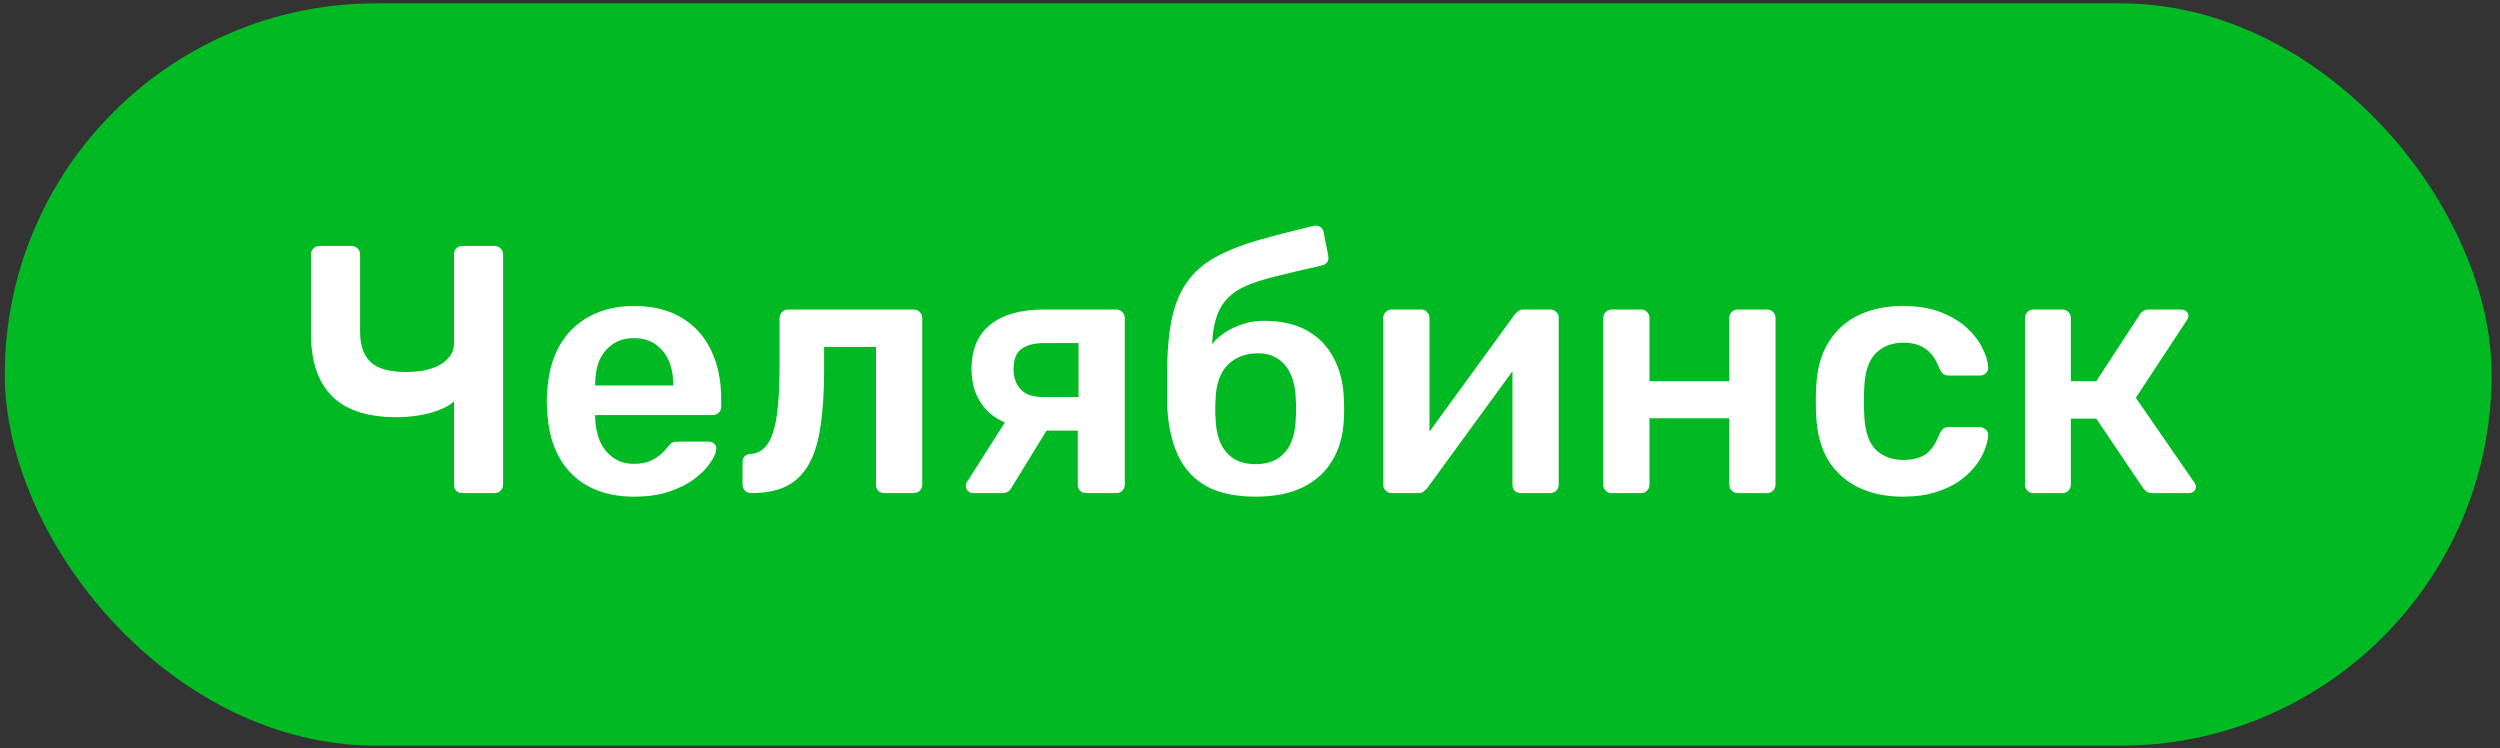
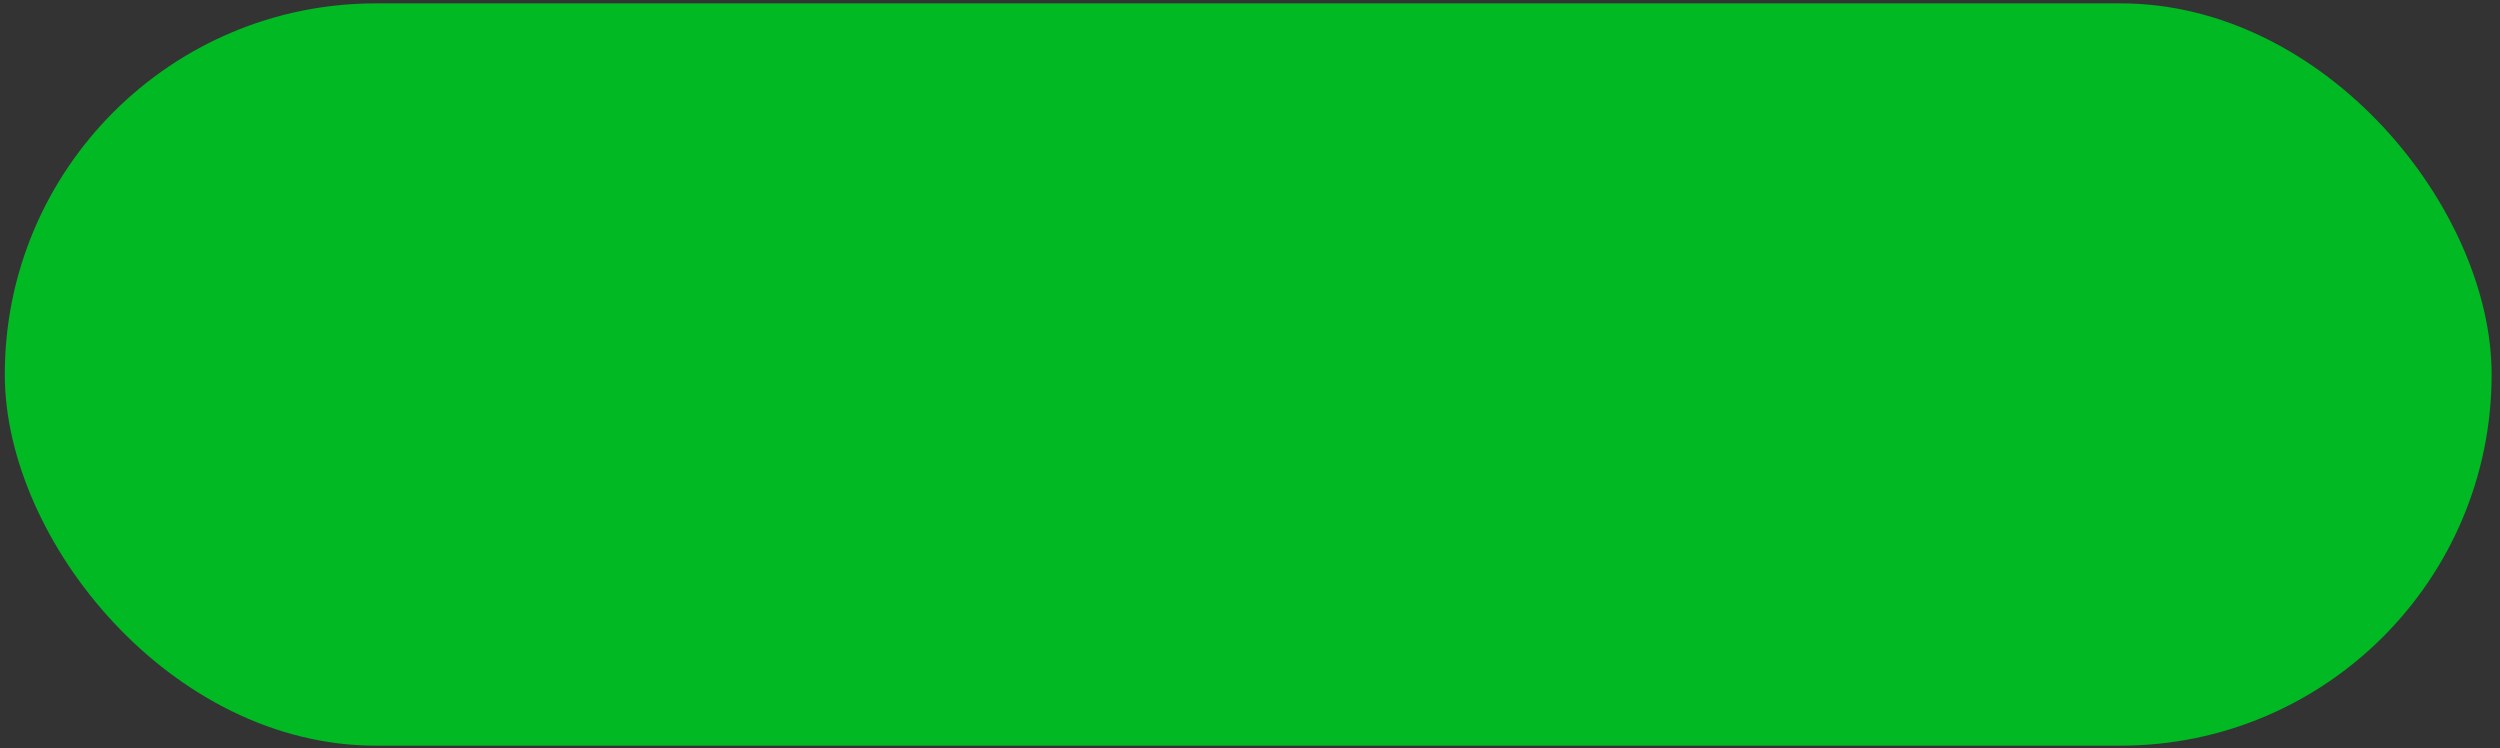
<svg xmlns="http://www.w3.org/2000/svg" width="137" height="41" viewBox="0 0 137 41" fill="none">
  <rect x="0" y="0" width="137" height="41" fill="#333333" stroke="none" />
  <rect x="0.262" y="0.184" width="136.279" height="40.679" rx="20.34" fill="#00B923" />
-   <path d="M25.344 27.023C25.202 27.023 25.086 26.978 24.995 26.888C24.918 26.798 24.879 26.688 24.879 26.559V21.992C24.673 22.186 24.396 22.347 24.047 22.476C23.712 22.605 23.338 22.702 22.925 22.766C22.525 22.831 22.132 22.863 21.745 22.863C20.158 22.863 18.977 22.483 18.203 21.721C17.429 20.947 17.042 19.806 17.042 18.296V13.942C17.042 13.813 17.087 13.704 17.178 13.614C17.268 13.523 17.378 13.478 17.507 13.478H19.248C19.39 13.478 19.506 13.523 19.597 13.614C19.687 13.704 19.732 13.813 19.732 13.942V18.161C19.732 18.922 19.926 19.483 20.313 19.844C20.7 20.206 21.351 20.386 22.267 20.386C22.525 20.386 22.802 20.367 23.099 20.328C23.396 20.276 23.68 20.193 23.951 20.077C24.221 19.948 24.441 19.78 24.608 19.573C24.789 19.367 24.879 19.109 24.879 18.799V13.942C24.879 13.813 24.918 13.704 24.995 13.614C25.086 13.523 25.202 13.478 25.344 13.478H27.085C27.227 13.478 27.343 13.523 27.434 13.614C27.524 13.704 27.569 13.813 27.569 13.942V26.559C27.569 26.688 27.524 26.798 27.434 26.888C27.343 26.978 27.227 27.023 27.085 27.023H25.344ZM34.744 27.217C33.312 27.217 32.177 26.804 31.338 25.979C30.5 25.153 30.048 23.979 29.984 22.457C29.971 22.328 29.964 22.166 29.964 21.973C29.964 21.767 29.971 21.605 29.984 21.489C30.035 20.522 30.255 19.683 30.642 18.974C31.041 18.264 31.59 17.722 32.286 17.348C32.983 16.961 33.802 16.768 34.744 16.768C35.789 16.768 36.666 16.987 37.376 17.425C38.085 17.851 38.62 18.451 38.982 19.225C39.343 19.986 39.523 20.87 39.523 21.876V22.282C39.523 22.412 39.478 22.521 39.388 22.611C39.298 22.702 39.182 22.747 39.04 22.747H32.615C32.615 22.747 32.615 22.766 32.615 22.805C32.615 22.844 32.615 22.876 32.615 22.902C32.628 23.353 32.712 23.773 32.867 24.16C33.035 24.534 33.273 24.837 33.583 25.069C33.905 25.301 34.286 25.417 34.725 25.417C35.086 25.417 35.389 25.366 35.634 25.262C35.879 25.146 36.079 25.017 36.234 24.875C36.389 24.734 36.498 24.617 36.563 24.527C36.679 24.372 36.769 24.282 36.834 24.256C36.911 24.218 37.021 24.198 37.163 24.198H38.827C38.956 24.198 39.059 24.237 39.136 24.314C39.227 24.392 39.266 24.488 39.253 24.605C39.24 24.811 39.13 25.063 38.924 25.359C38.73 25.656 38.446 25.946 38.072 26.23C37.698 26.514 37.227 26.753 36.66 26.946C36.105 27.127 35.466 27.217 34.744 27.217ZM32.615 21.122H36.892V21.064C36.892 20.56 36.808 20.122 36.64 19.748C36.473 19.373 36.227 19.077 35.905 18.858C35.583 18.638 35.196 18.529 34.744 18.529C34.292 18.529 33.905 18.638 33.583 18.858C33.26 19.077 33.015 19.373 32.848 19.748C32.693 20.122 32.615 20.56 32.615 21.064V21.122ZM41.173 27.023C41.032 27.023 40.916 26.978 40.825 26.888C40.735 26.798 40.69 26.682 40.69 26.54V25.34C40.69 25.056 40.838 24.901 41.135 24.875C41.522 24.85 41.831 24.669 42.064 24.334C42.296 23.998 42.464 23.482 42.567 22.786C42.67 22.076 42.721 21.16 42.721 20.038V17.425C42.721 17.297 42.767 17.187 42.857 17.097C42.947 17.006 43.063 16.961 43.205 16.961H50.075C50.204 16.961 50.313 17.006 50.404 17.097C50.494 17.187 50.539 17.297 50.539 17.425V26.559C50.539 26.688 50.494 26.798 50.404 26.888C50.313 26.978 50.204 27.023 50.075 27.023H48.469C48.327 27.023 48.211 26.978 48.12 26.888C48.043 26.798 48.004 26.688 48.004 26.559V19.012H45.16V20.309C45.16 21.547 45.089 22.599 44.947 23.463C44.818 24.314 44.592 25.005 44.27 25.533C43.96 26.049 43.547 26.43 43.031 26.675C42.528 26.907 41.909 27.023 41.173 27.023ZM59.528 27.023C59.386 27.023 59.27 26.978 59.18 26.888C59.103 26.798 59.064 26.688 59.064 26.559V23.598H57.148V23.502C55.845 23.502 54.865 23.205 54.207 22.611C53.562 22.005 53.239 21.212 53.239 20.231C53.239 19.148 53.581 18.335 54.265 17.793C54.949 17.238 55.935 16.961 57.226 16.961H61.173C61.302 16.961 61.412 17.006 61.502 17.097C61.592 17.187 61.638 17.297 61.638 17.425V26.559C61.638 26.688 61.592 26.798 61.502 26.888C61.412 26.978 61.302 27.023 61.173 27.023H59.528ZM53.336 27.023C53.22 27.023 53.123 26.985 53.046 26.907C52.968 26.83 52.93 26.74 52.93 26.636C52.93 26.598 52.936 26.553 52.949 26.501C52.962 26.436 52.994 26.378 53.046 26.327L55.213 22.921L57.574 23.231L55.426 26.733C55.387 26.811 55.323 26.881 55.233 26.946C55.142 26.998 55.045 27.023 54.942 27.023H53.336ZM57.167 21.76H59.103V18.799H57.284C56.69 18.799 56.252 18.909 55.968 19.128C55.684 19.335 55.542 19.703 55.542 20.231C55.542 20.683 55.671 21.051 55.929 21.334C56.2 21.618 56.613 21.76 57.167 21.76ZM68.802 27.217C67.731 27.217 66.841 27.03 66.131 26.656C65.434 26.269 64.912 25.708 64.564 24.972C64.215 24.237 64.015 23.34 63.964 22.282C63.964 21.908 63.964 21.521 63.964 21.122C63.964 20.722 63.964 20.335 63.964 19.96C63.99 18.825 64.099 17.884 64.293 17.135C64.499 16.374 64.802 15.748 65.202 15.258C65.602 14.755 66.118 14.342 66.75 14.02C67.382 13.684 68.131 13.394 68.995 13.149C69.859 12.904 70.859 12.646 71.994 12.375C72.123 12.349 72.239 12.369 72.343 12.433C72.459 12.498 72.523 12.601 72.536 12.743L72.788 14.02C72.814 14.149 72.794 14.265 72.73 14.368C72.665 14.458 72.575 14.517 72.459 14.542C71.478 14.762 70.633 14.962 69.924 15.142C69.214 15.31 68.627 15.503 68.163 15.723C67.698 15.942 67.331 16.232 67.06 16.593C66.802 16.942 66.621 17.4 66.518 17.967C66.415 18.535 66.383 19.264 66.421 20.154L65.976 19.786C66.054 19.386 66.254 19.019 66.576 18.683C66.899 18.348 67.292 18.084 67.757 17.89C68.234 17.683 68.737 17.58 69.266 17.58C70.195 17.58 70.975 17.755 71.607 18.103C72.239 18.451 72.723 18.941 73.059 19.573C73.407 20.193 73.6 20.922 73.639 21.76C73.665 22.224 73.665 22.65 73.639 23.037C73.6 23.863 73.394 24.592 73.02 25.224C72.646 25.856 72.11 26.346 71.414 26.695C70.717 27.043 69.846 27.217 68.802 27.217ZM68.802 25.437C69.498 25.437 70.033 25.224 70.408 24.798C70.782 24.372 70.982 23.753 71.007 22.941C71.02 22.799 71.027 22.631 71.027 22.437C71.027 22.231 71.02 22.037 71.007 21.857C70.982 21.044 70.782 20.425 70.408 19.999C70.046 19.573 69.563 19.361 68.956 19.361C68.26 19.361 67.698 19.573 67.273 19.999C66.86 20.425 66.641 21.044 66.615 21.857C66.602 22.037 66.596 22.231 66.596 22.437C66.596 22.631 66.602 22.799 66.615 22.941C66.641 23.753 66.841 24.372 67.215 24.798C67.589 25.224 68.118 25.437 68.802 25.437ZM76.245 27.023C76.129 27.023 76.026 26.978 75.936 26.888C75.845 26.798 75.8 26.695 75.8 26.578V17.425C75.8 17.297 75.845 17.187 75.936 17.097C76.026 17.006 76.136 16.961 76.265 16.961H77.871C78.013 16.961 78.122 17.006 78.2 17.097C78.29 17.187 78.335 17.297 78.335 17.425V25.069L77.658 24.585L82.979 17.271C83.044 17.18 83.115 17.11 83.192 17.058C83.269 16.993 83.373 16.961 83.502 16.961H84.972C85.088 16.961 85.192 17.006 85.282 17.097C85.372 17.174 85.417 17.271 85.417 17.387V26.559C85.417 26.688 85.372 26.798 85.282 26.888C85.192 26.978 85.082 27.023 84.953 27.023H83.347C83.205 27.023 83.089 26.978 82.999 26.888C82.921 26.798 82.882 26.688 82.882 26.559V19.264L83.599 19.361L78.238 26.714C78.187 26.791 78.116 26.862 78.025 26.927C77.948 26.991 77.845 27.023 77.716 27.023H76.245ZM88.321 27.023C88.192 27.023 88.082 26.978 87.992 26.888C87.902 26.798 87.856 26.688 87.856 26.559V17.425C87.856 17.297 87.902 17.187 87.992 17.097C88.082 17.006 88.192 16.961 88.321 16.961H89.927C90.069 16.961 90.179 17.006 90.256 17.097C90.346 17.187 90.391 17.297 90.391 17.425V20.889H94.765V17.425C94.765 17.297 94.81 17.187 94.9 17.097C94.99 17.006 95.1 16.961 95.229 16.961H96.835C96.964 16.961 97.074 17.006 97.164 17.097C97.254 17.187 97.3 17.297 97.3 17.425V26.559C97.3 26.688 97.254 26.798 97.164 26.888C97.074 26.978 96.964 27.023 96.835 27.023H95.229C95.1 27.023 94.99 26.978 94.9 26.888C94.81 26.798 94.765 26.688 94.765 26.559V22.921H90.391V26.559C90.391 26.688 90.346 26.798 90.256 26.888C90.179 26.978 90.069 27.023 89.927 27.023H88.321ZM104.267 27.217C103.338 27.217 102.519 27.043 101.809 26.695C101.113 26.346 100.564 25.843 100.164 25.185C99.777 24.514 99.564 23.708 99.526 22.766C99.513 22.573 99.507 22.321 99.507 22.012C99.507 21.689 99.513 21.425 99.526 21.218C99.564 20.276 99.777 19.477 100.164 18.819C100.564 18.148 101.113 17.638 101.809 17.29C102.519 16.942 103.338 16.768 104.267 16.768C105.092 16.768 105.795 16.884 106.376 17.116C106.956 17.348 107.434 17.638 107.808 17.987C108.182 18.335 108.459 18.703 108.64 19.09C108.833 19.464 108.937 19.806 108.95 20.115C108.962 20.257 108.917 20.373 108.814 20.464C108.724 20.541 108.614 20.58 108.485 20.58H106.782C106.653 20.58 106.55 20.547 106.473 20.483C106.408 20.418 106.344 20.322 106.279 20.193C106.086 19.677 105.828 19.315 105.505 19.109C105.196 18.89 104.796 18.78 104.305 18.78C103.66 18.78 103.144 18.986 102.757 19.399C102.383 19.799 102.183 20.438 102.158 21.315C102.132 21.805 102.132 22.257 102.158 22.67C102.183 23.56 102.383 24.205 102.757 24.605C103.144 25.005 103.66 25.204 104.305 25.204C104.809 25.204 105.215 25.101 105.525 24.895C105.834 24.676 106.086 24.308 106.279 23.792C106.344 23.663 106.408 23.566 106.473 23.502C106.55 23.437 106.653 23.405 106.782 23.405H108.485C108.614 23.405 108.724 23.45 108.814 23.54C108.917 23.618 108.962 23.727 108.95 23.869C108.937 24.102 108.872 24.366 108.756 24.663C108.653 24.947 108.479 25.243 108.234 25.553C108.001 25.849 107.705 26.127 107.343 26.385C106.982 26.63 106.544 26.83 106.028 26.985C105.525 27.14 104.938 27.217 104.267 27.217ZM111.432 27.023C111.303 27.023 111.193 26.978 111.103 26.888C111.013 26.798 110.968 26.688 110.968 26.559V17.425C110.968 17.297 111.013 17.187 111.103 17.097C111.193 17.006 111.303 16.961 111.432 16.961H113.019C113.148 16.961 113.257 17.006 113.348 17.097C113.438 17.187 113.483 17.297 113.483 17.425V20.889H114.876L117.237 17.271C117.289 17.18 117.353 17.11 117.431 17.058C117.521 16.993 117.637 16.961 117.779 16.961H119.501C119.63 16.961 119.733 16.993 119.811 17.058C119.888 17.122 119.927 17.206 119.927 17.309C119.927 17.348 119.914 17.393 119.888 17.445C119.875 17.484 119.856 17.522 119.83 17.561L117.044 21.799L120.237 26.424C120.301 26.501 120.333 26.585 120.333 26.675C120.333 26.778 120.295 26.862 120.217 26.927C120.14 26.991 120.043 27.023 119.927 27.023H117.973C117.844 27.023 117.734 26.998 117.644 26.946C117.566 26.894 117.495 26.823 117.431 26.733L114.876 22.941H113.483V26.559C113.483 26.688 113.438 26.798 113.348 26.888C113.257 26.978 113.148 27.023 113.019 27.023H111.432Z" fill="white" />
</svg>